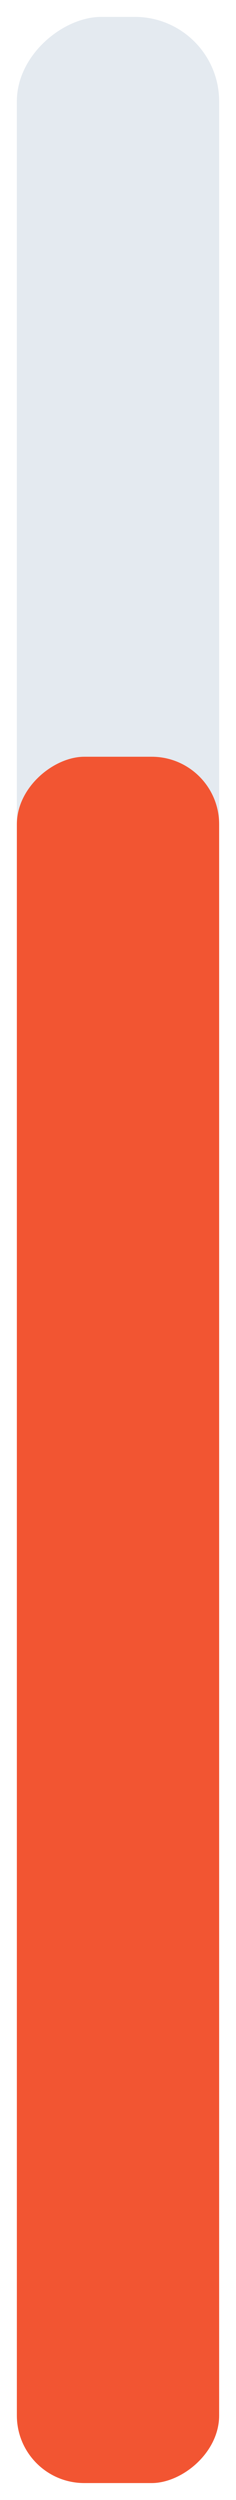
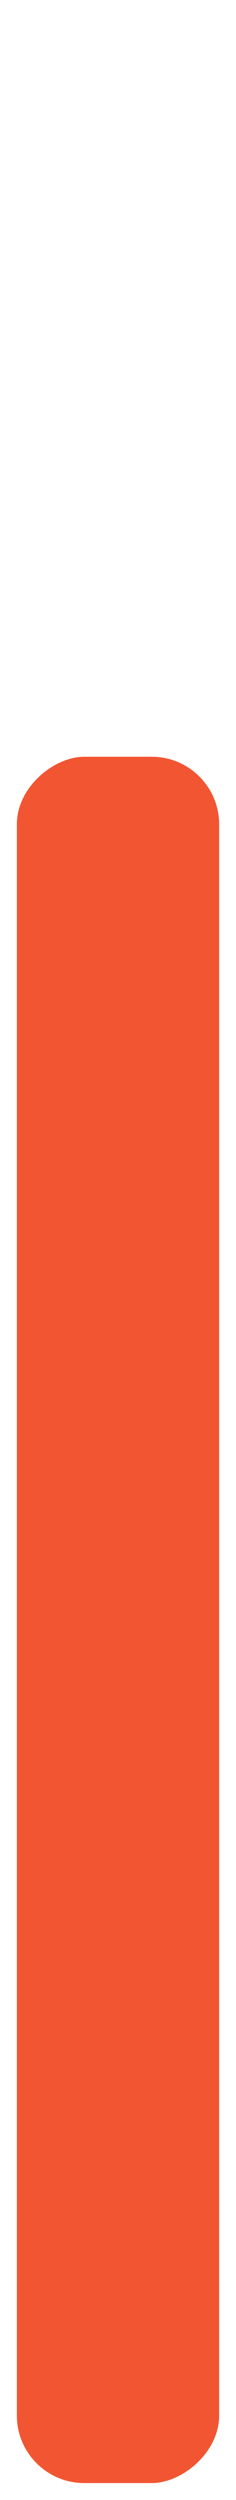
<svg xmlns="http://www.w3.org/2000/svg" width="7" height="74" viewBox="0 0 7 74" fill="none">
-   <rect x="0.5" y="73.5" width="73" height="6" rx="2.5" transform="rotate(-90 0.5 73.5)" fill="#E4EAF0" />
  <rect x="0.5" y="73.5" width="51.1" height="6" rx="2" transform="rotate(-90 0.5 73.5)" fill="#F25532" />
</svg>